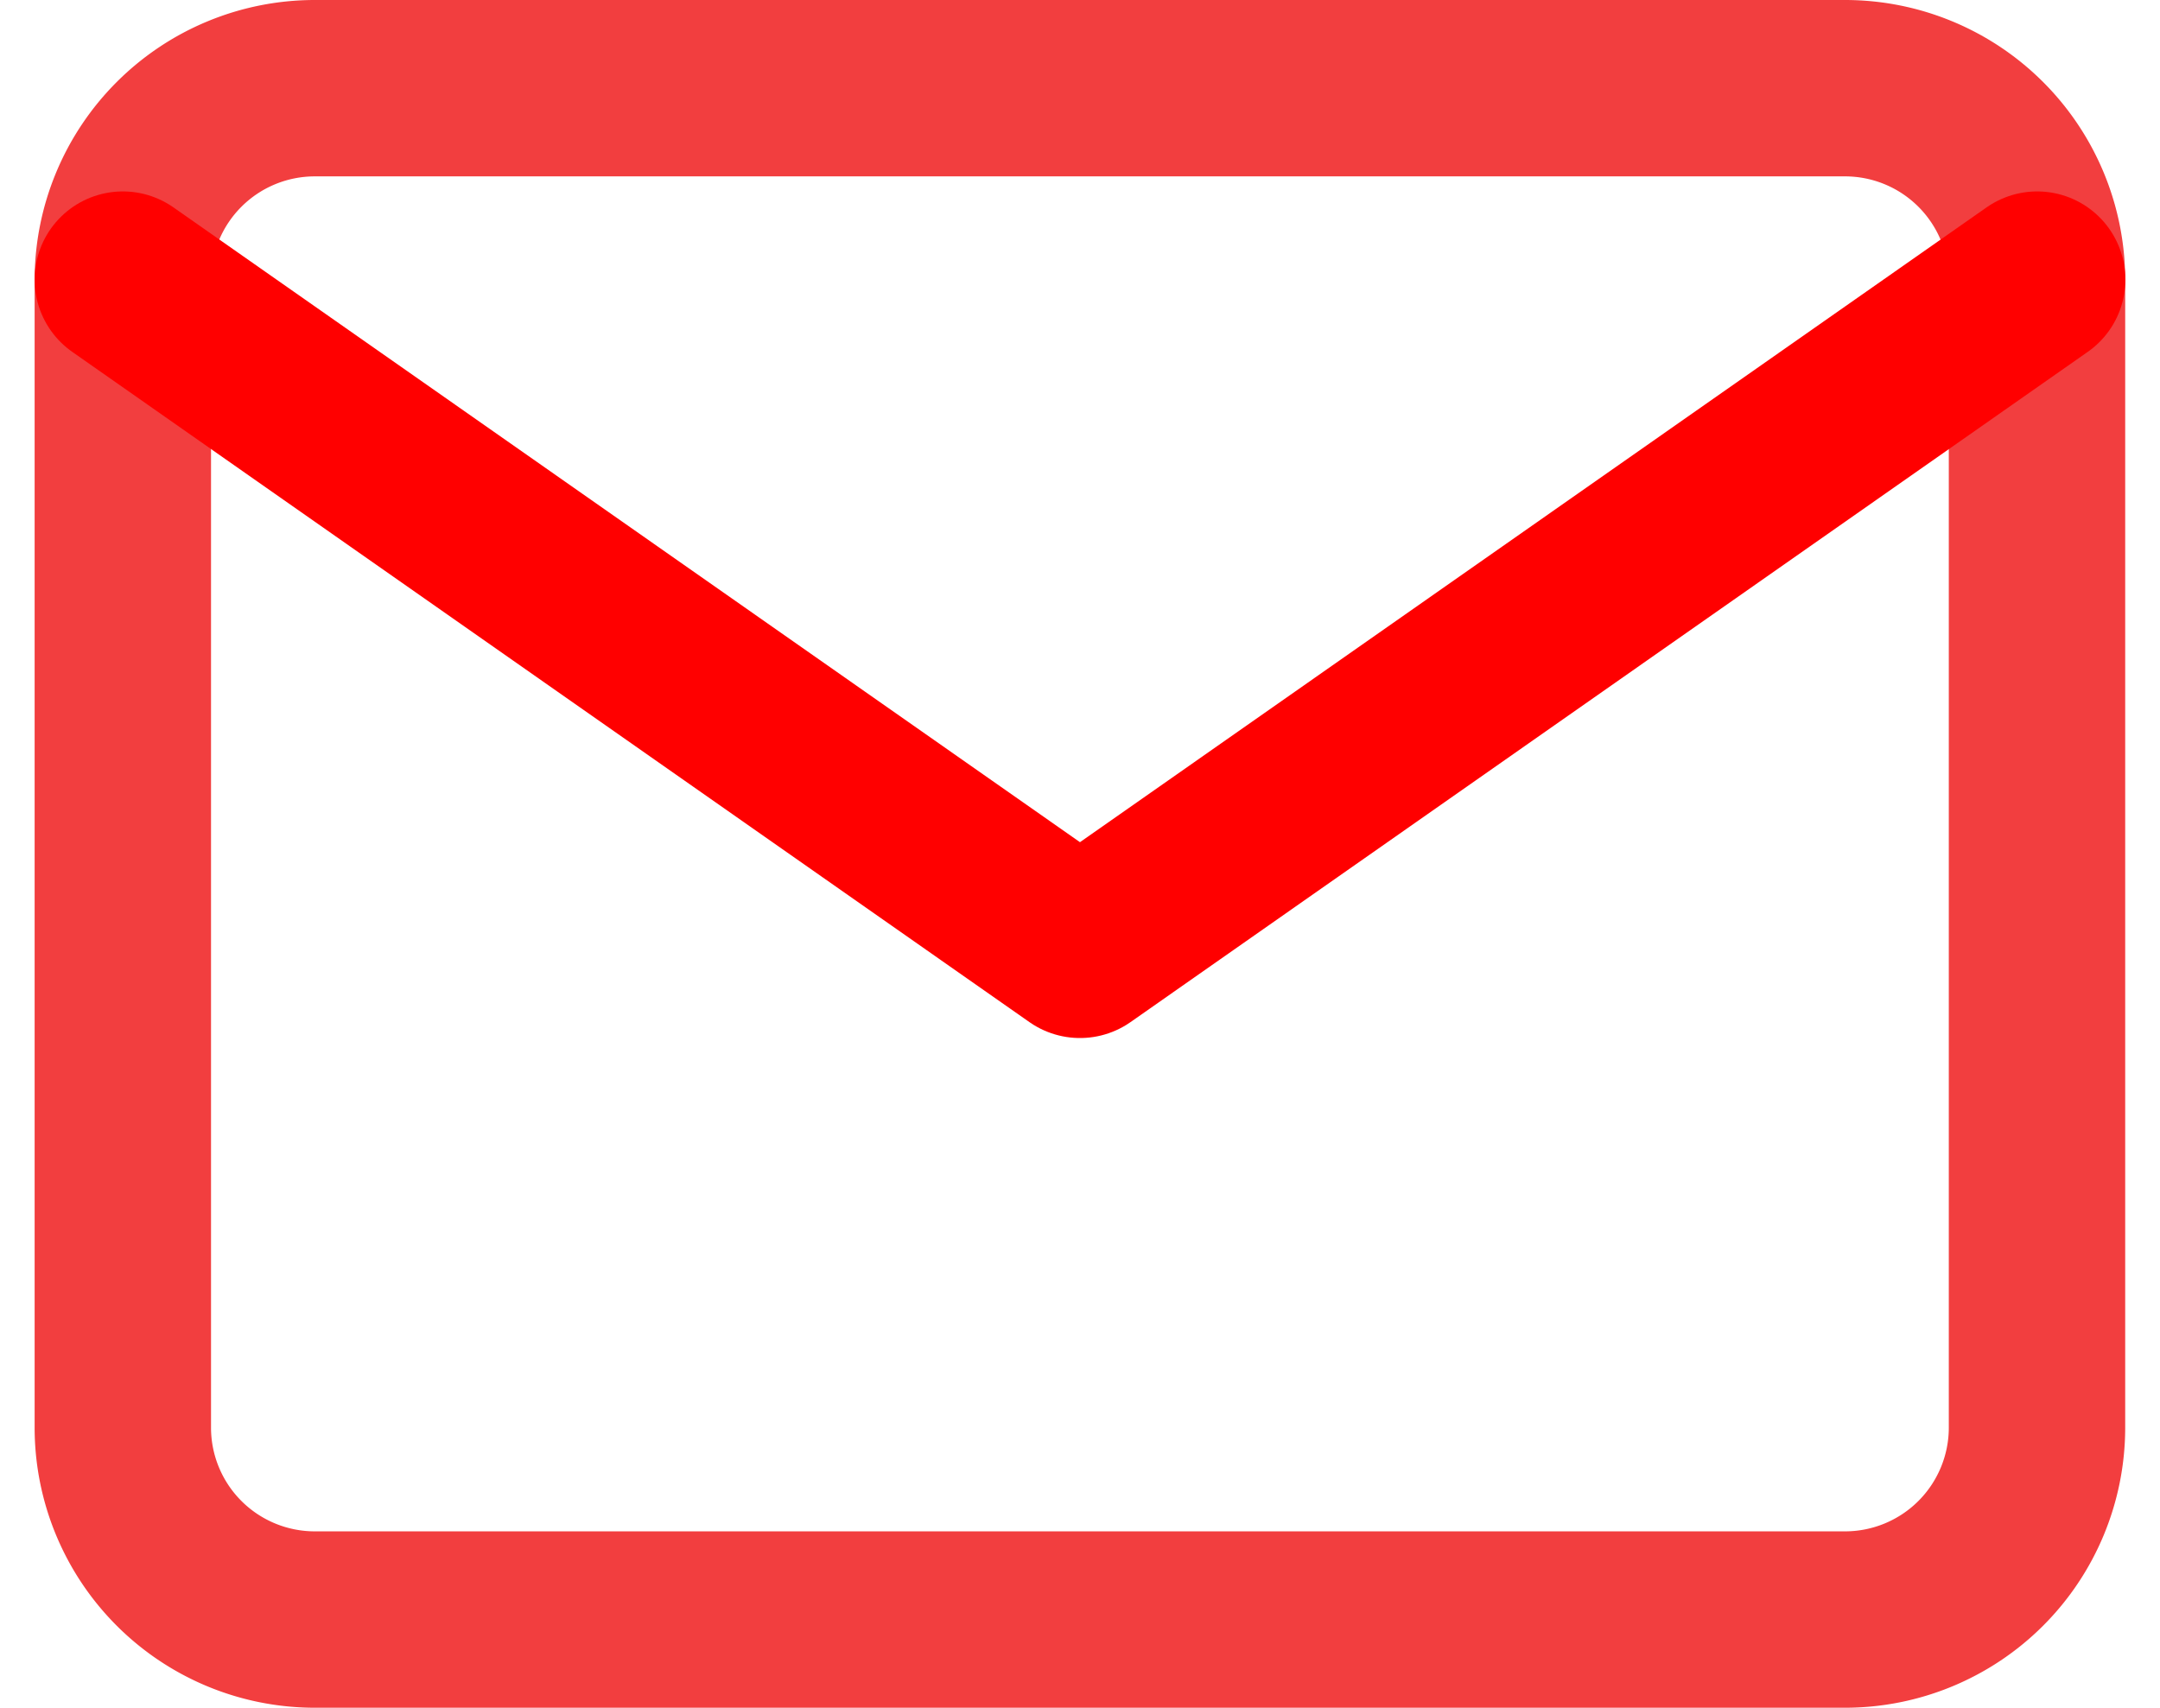
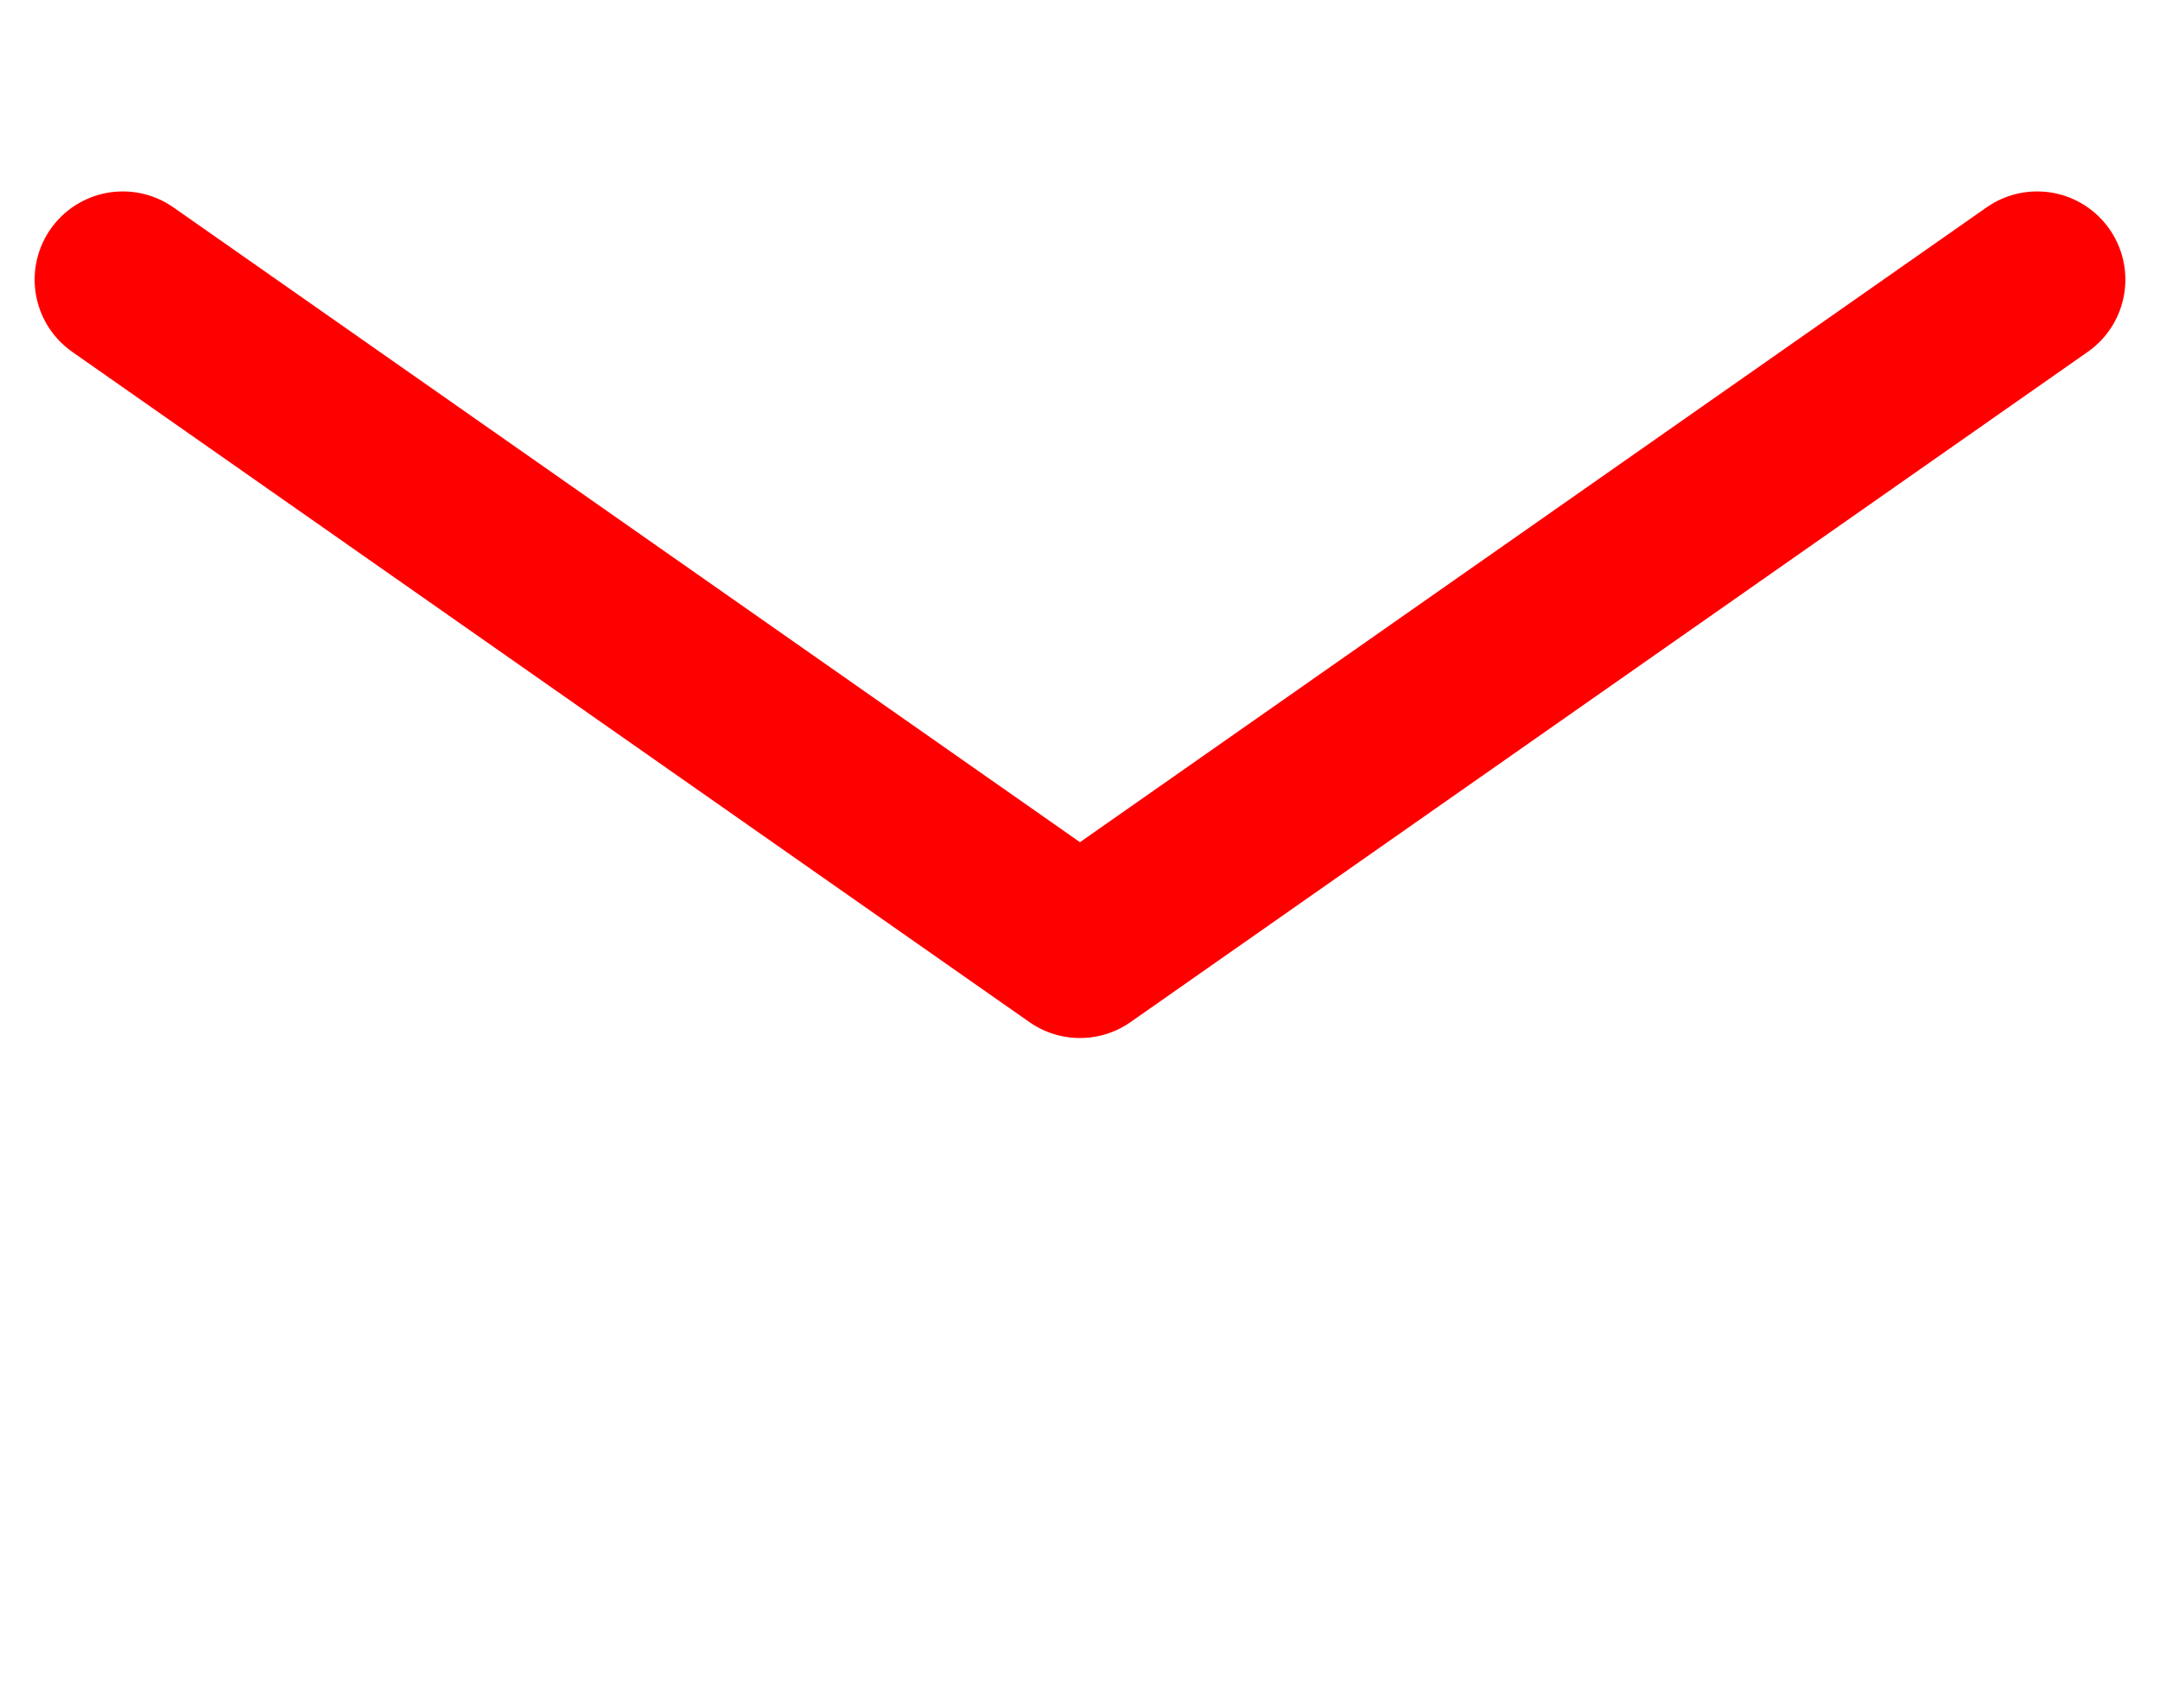
<svg xmlns="http://www.w3.org/2000/svg" width="36.737" height="29.047" viewBox="0 0 36.737 29.047">
  <g id="Icon_feather-mail" data-name="Icon feather-mail" transform="translate(2.089 1.5)">
-     <path id="Path_7" data-name="Path 7" d="M6.256,6H32.3a3.265,3.265,0,0,1,3.256,3.256V28.791A3.265,3.265,0,0,1,32.3,32.047H6.256A3.265,3.265,0,0,1,3,28.791V9.256A3.265,3.265,0,0,1,6.256,6Z" transform="translate(-3 -6)" fill="none" stroke="#f23e3f" stroke-linecap="round" stroke-linejoin="round" stroke-width="3" />
    <path id="Path_8" data-name="Path 8" d="M35.559,9,19.279,20.4,3,9" transform="translate(-3 -5.744)" fill="none" stroke="red" stroke-linecap="round" stroke-linejoin="round" stroke-width="3" />
  </g>
</svg>